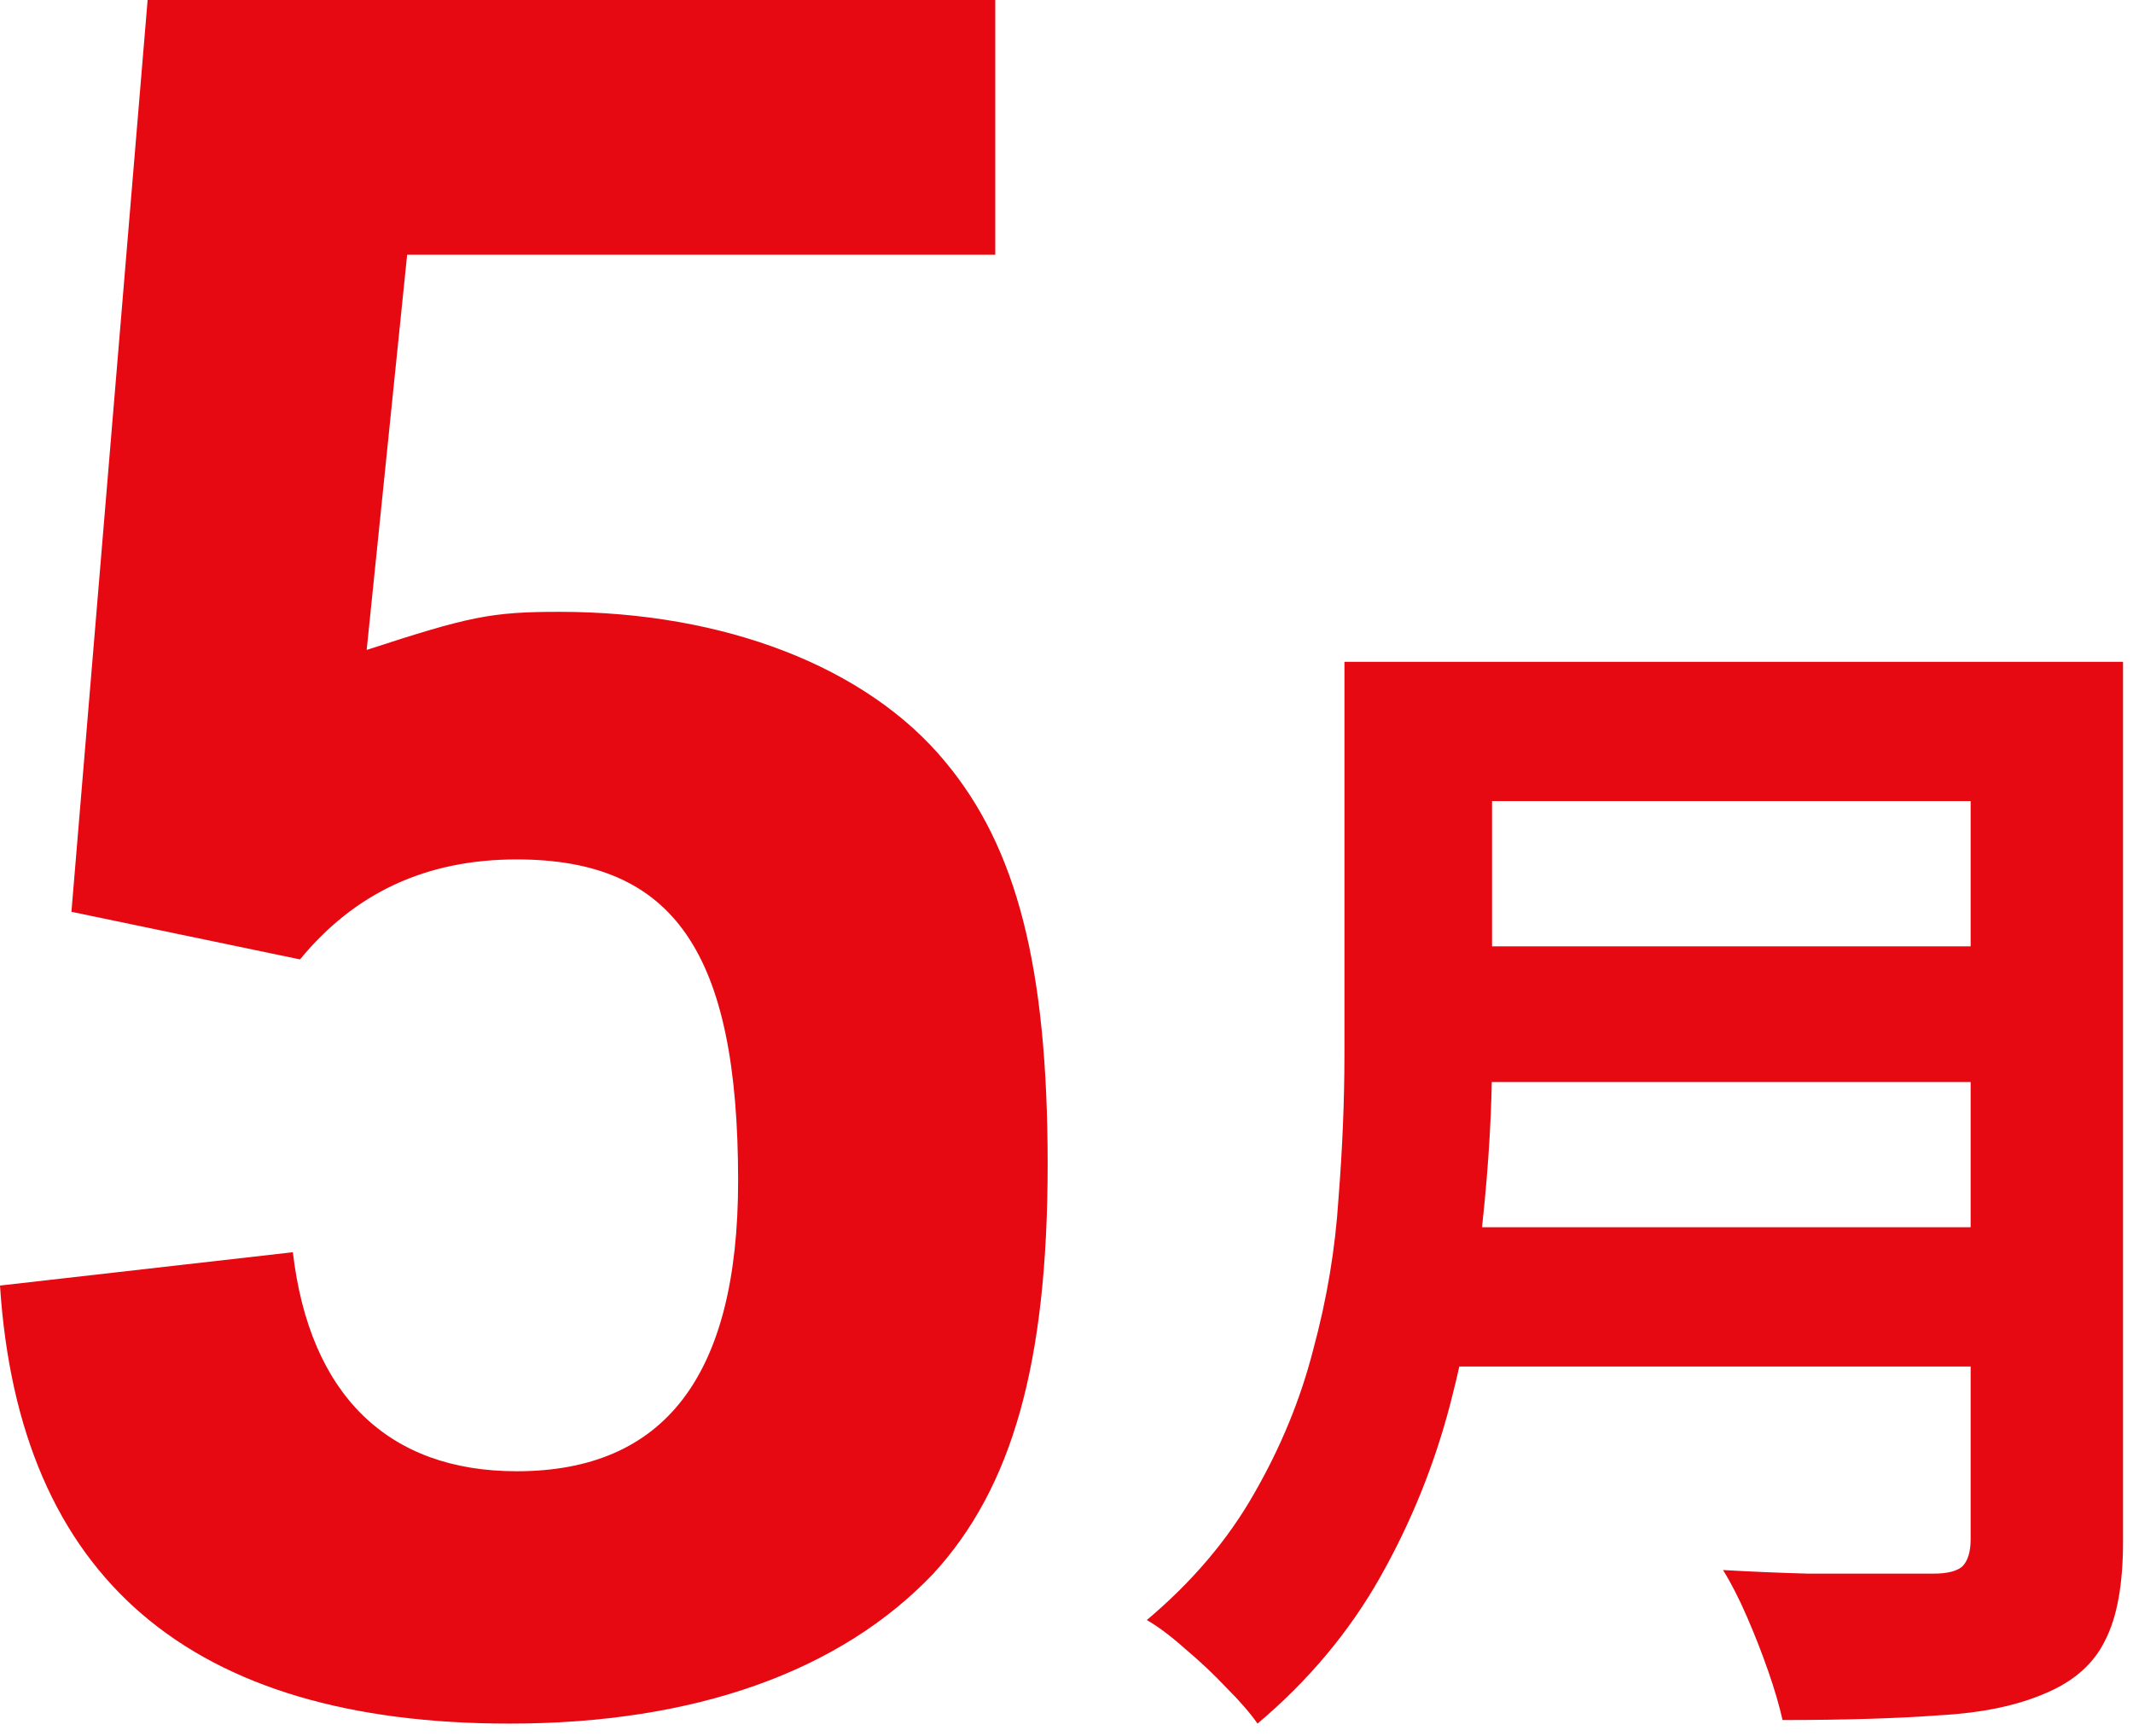
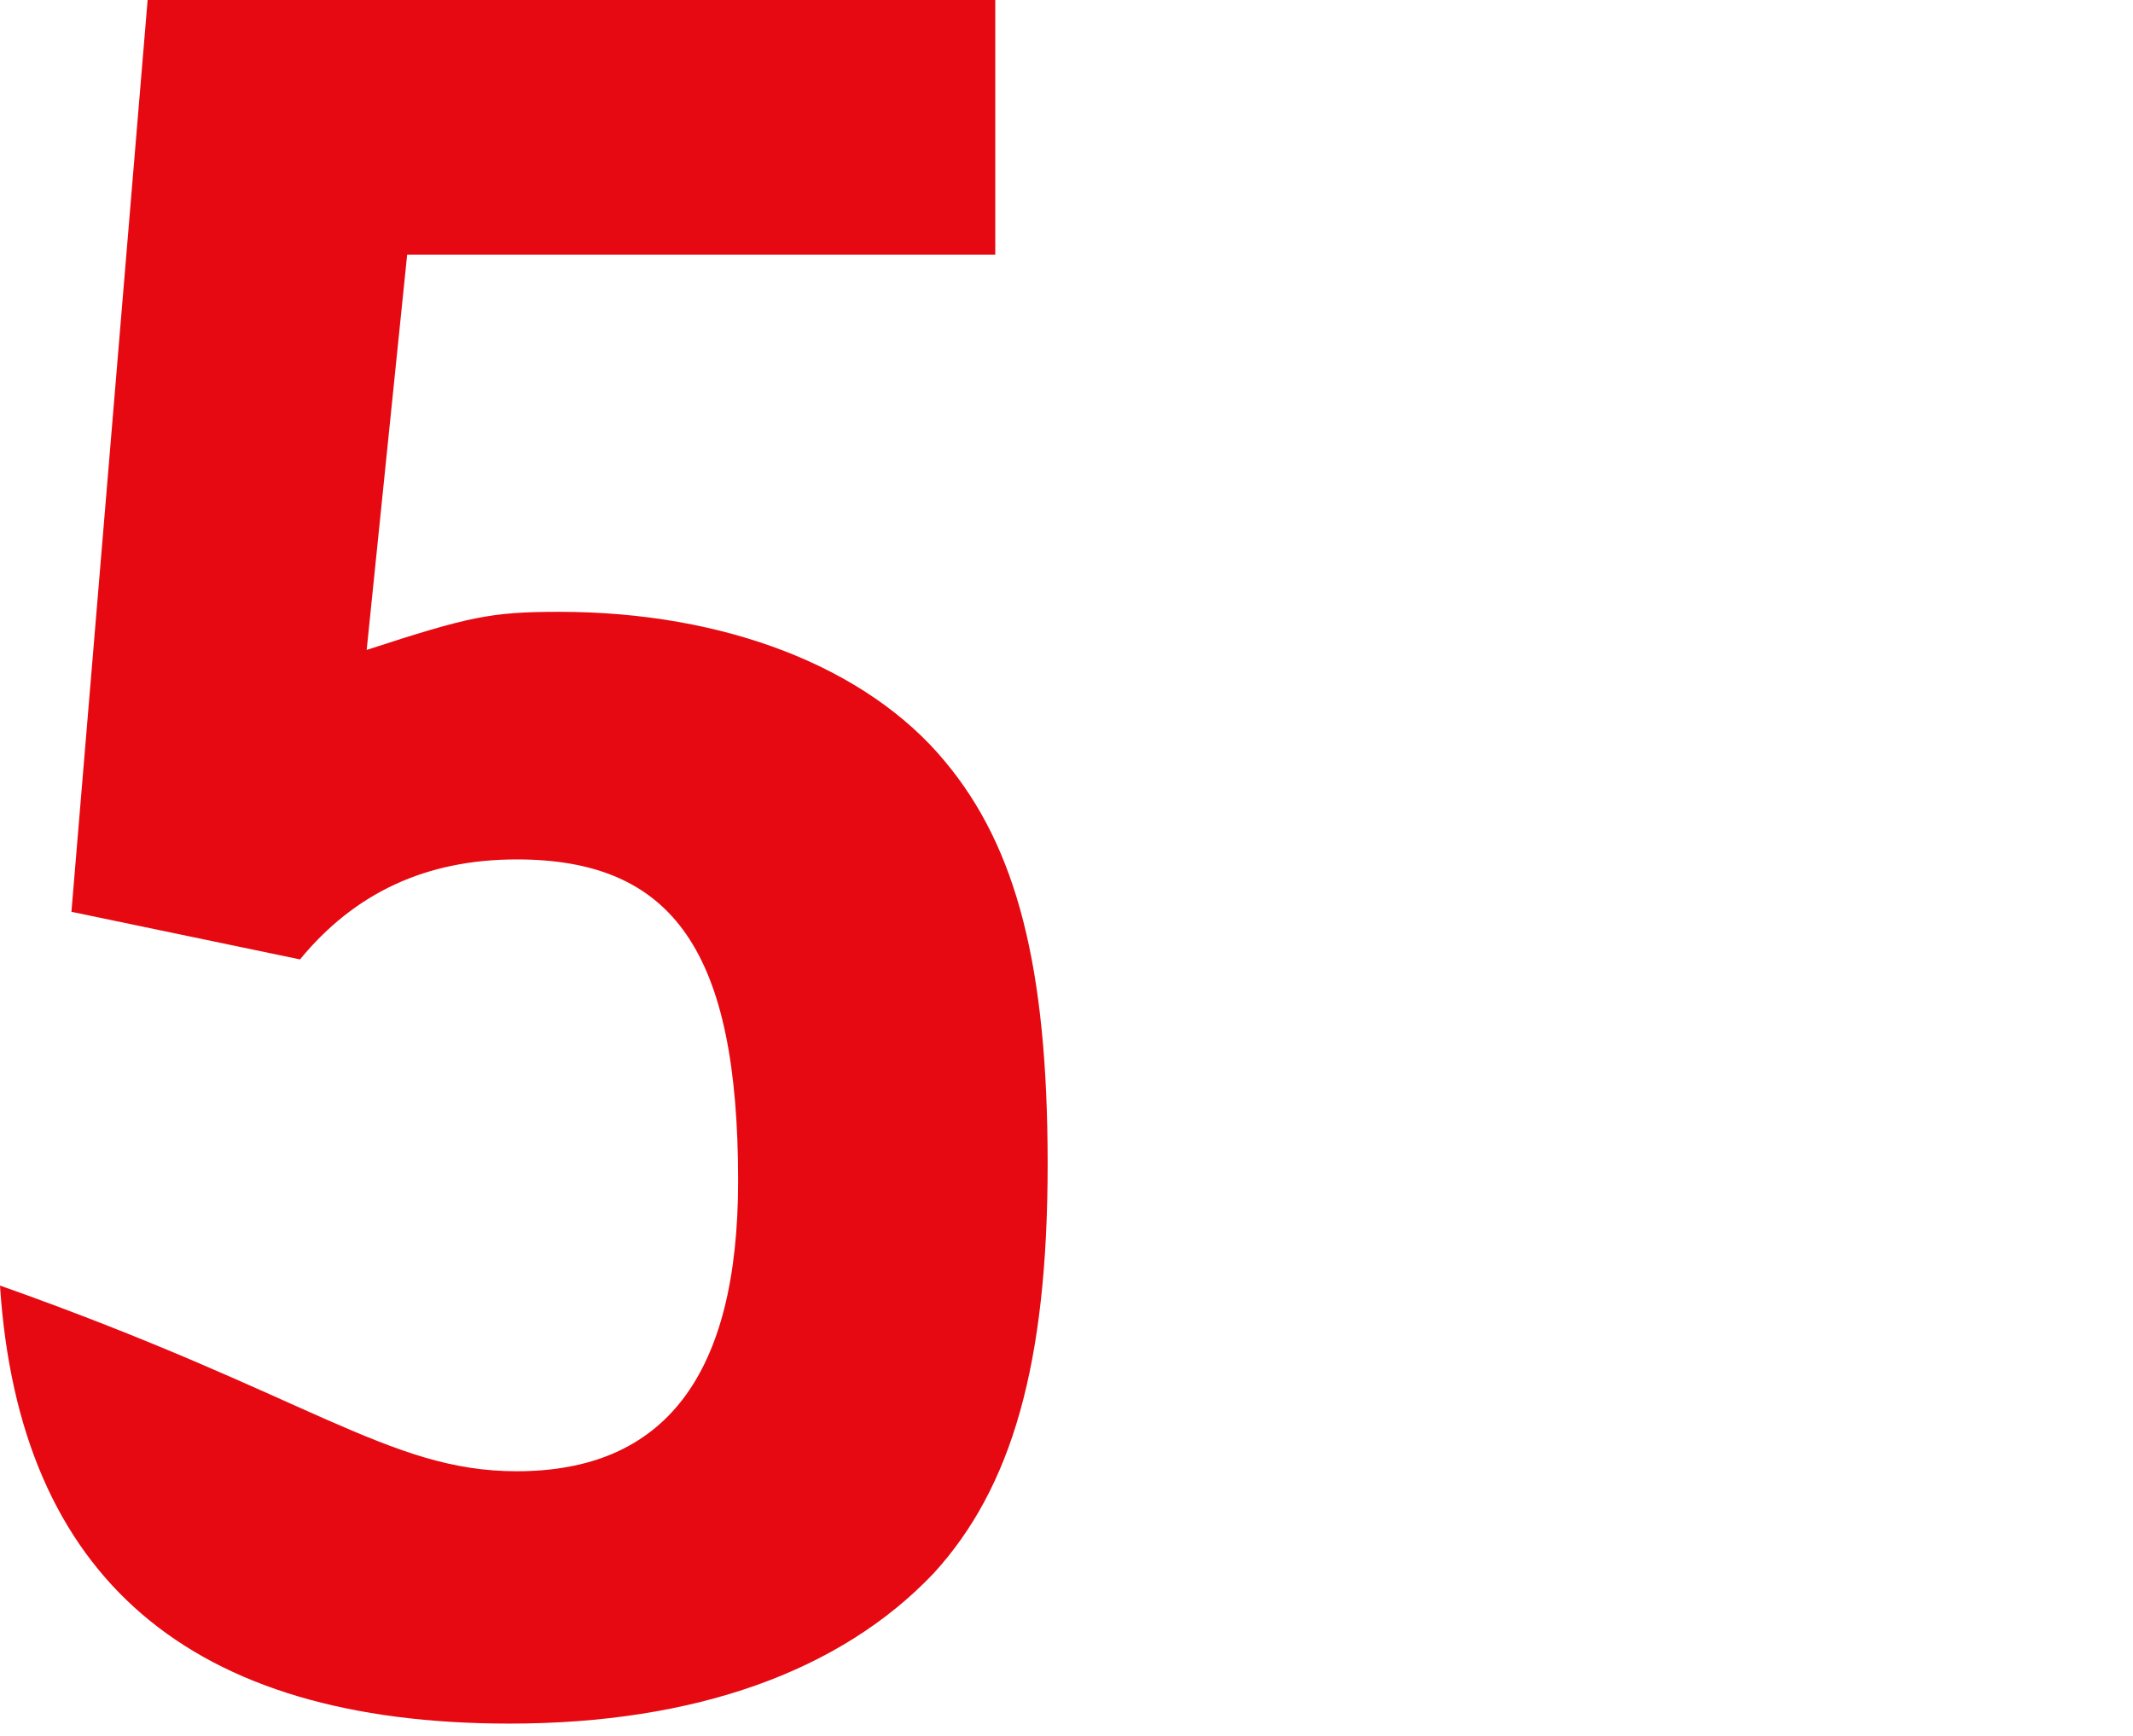
<svg xmlns="http://www.w3.org/2000/svg" width="43" height="35" viewBox="0 0 43 35" fill="none">
-   <path d="M1.44 18.384L2.976 0H20.064V5.136H8.208L7.392 13.104C9.456 12.432 9.888 12.336 11.28 12.336C14.592 12.336 17.472 13.44 19.056 15.36C20.496 17.088 21.12 19.488 21.12 23.472C21.12 27.504 20.4 30 18.816 31.728C16.944 33.696 14.016 34.752 10.272 34.752C3.84 34.752 0.384 31.824 0 25.92L5.904 25.248C6.24 28.128 7.824 29.664 10.416 29.664C13.392 29.664 14.88 27.744 14.88 23.808C14.88 19.2 13.584 17.328 10.416 17.328C8.592 17.328 7.152 18 6.048 19.344L1.44 18.384Z" fill="#E60911" />
-   <path d="M29.095 13.344H41.071V16.152H29.095V13.344ZM29.119 19.08H41.191V21.816H29.119V19.08ZM28.975 24.744H41.023V27.552H28.975V24.744ZM27.103 13.344H30.079V21.288C30.079 22.328 30.015 23.448 29.887 24.648C29.775 25.848 29.559 27.064 29.239 28.296C28.919 29.528 28.447 30.696 27.823 31.8C27.199 32.904 26.375 33.888 25.351 34.752C25.207 34.544 24.999 34.304 24.727 34.032C24.471 33.76 24.191 33.496 23.887 33.24C23.599 32.984 23.343 32.792 23.119 32.664C24.031 31.896 24.751 31.048 25.279 30.12C25.823 29.176 26.223 28.2 26.479 27.192C26.751 26.184 26.919 25.176 26.983 24.168C27.063 23.16 27.103 22.192 27.103 21.264V13.344ZM39.727 13.344H42.799V31.08C42.799 31.944 42.679 32.608 42.439 33.072C42.215 33.536 41.823 33.888 41.263 34.128C40.687 34.384 39.967 34.536 39.103 34.584C38.239 34.648 37.183 34.68 35.935 34.68C35.871 34.392 35.775 34.064 35.647 33.696C35.519 33.328 35.375 32.96 35.215 32.592C35.055 32.224 34.895 31.912 34.735 31.656C35.295 31.688 35.863 31.712 36.439 31.728C37.031 31.728 37.551 31.728 37.999 31.728C38.463 31.728 38.791 31.728 38.983 31.728C39.255 31.728 39.447 31.68 39.559 31.584C39.671 31.472 39.727 31.288 39.727 31.032V13.344Z" fill="#E60911" />
+   <path d="M1.44 18.384L2.976 0H20.064V5.136H8.208L7.392 13.104C9.456 12.432 9.888 12.336 11.28 12.336C14.592 12.336 17.472 13.44 19.056 15.36C20.496 17.088 21.12 19.488 21.12 23.472C21.12 27.504 20.4 30 18.816 31.728C16.944 33.696 14.016 34.752 10.272 34.752C3.84 34.752 0.384 31.824 0 25.92C6.24 28.128 7.824 29.664 10.416 29.664C13.392 29.664 14.88 27.744 14.88 23.808C14.88 19.2 13.584 17.328 10.416 17.328C8.592 17.328 7.152 18 6.048 19.344L1.44 18.384Z" fill="#E60911" />
</svg>